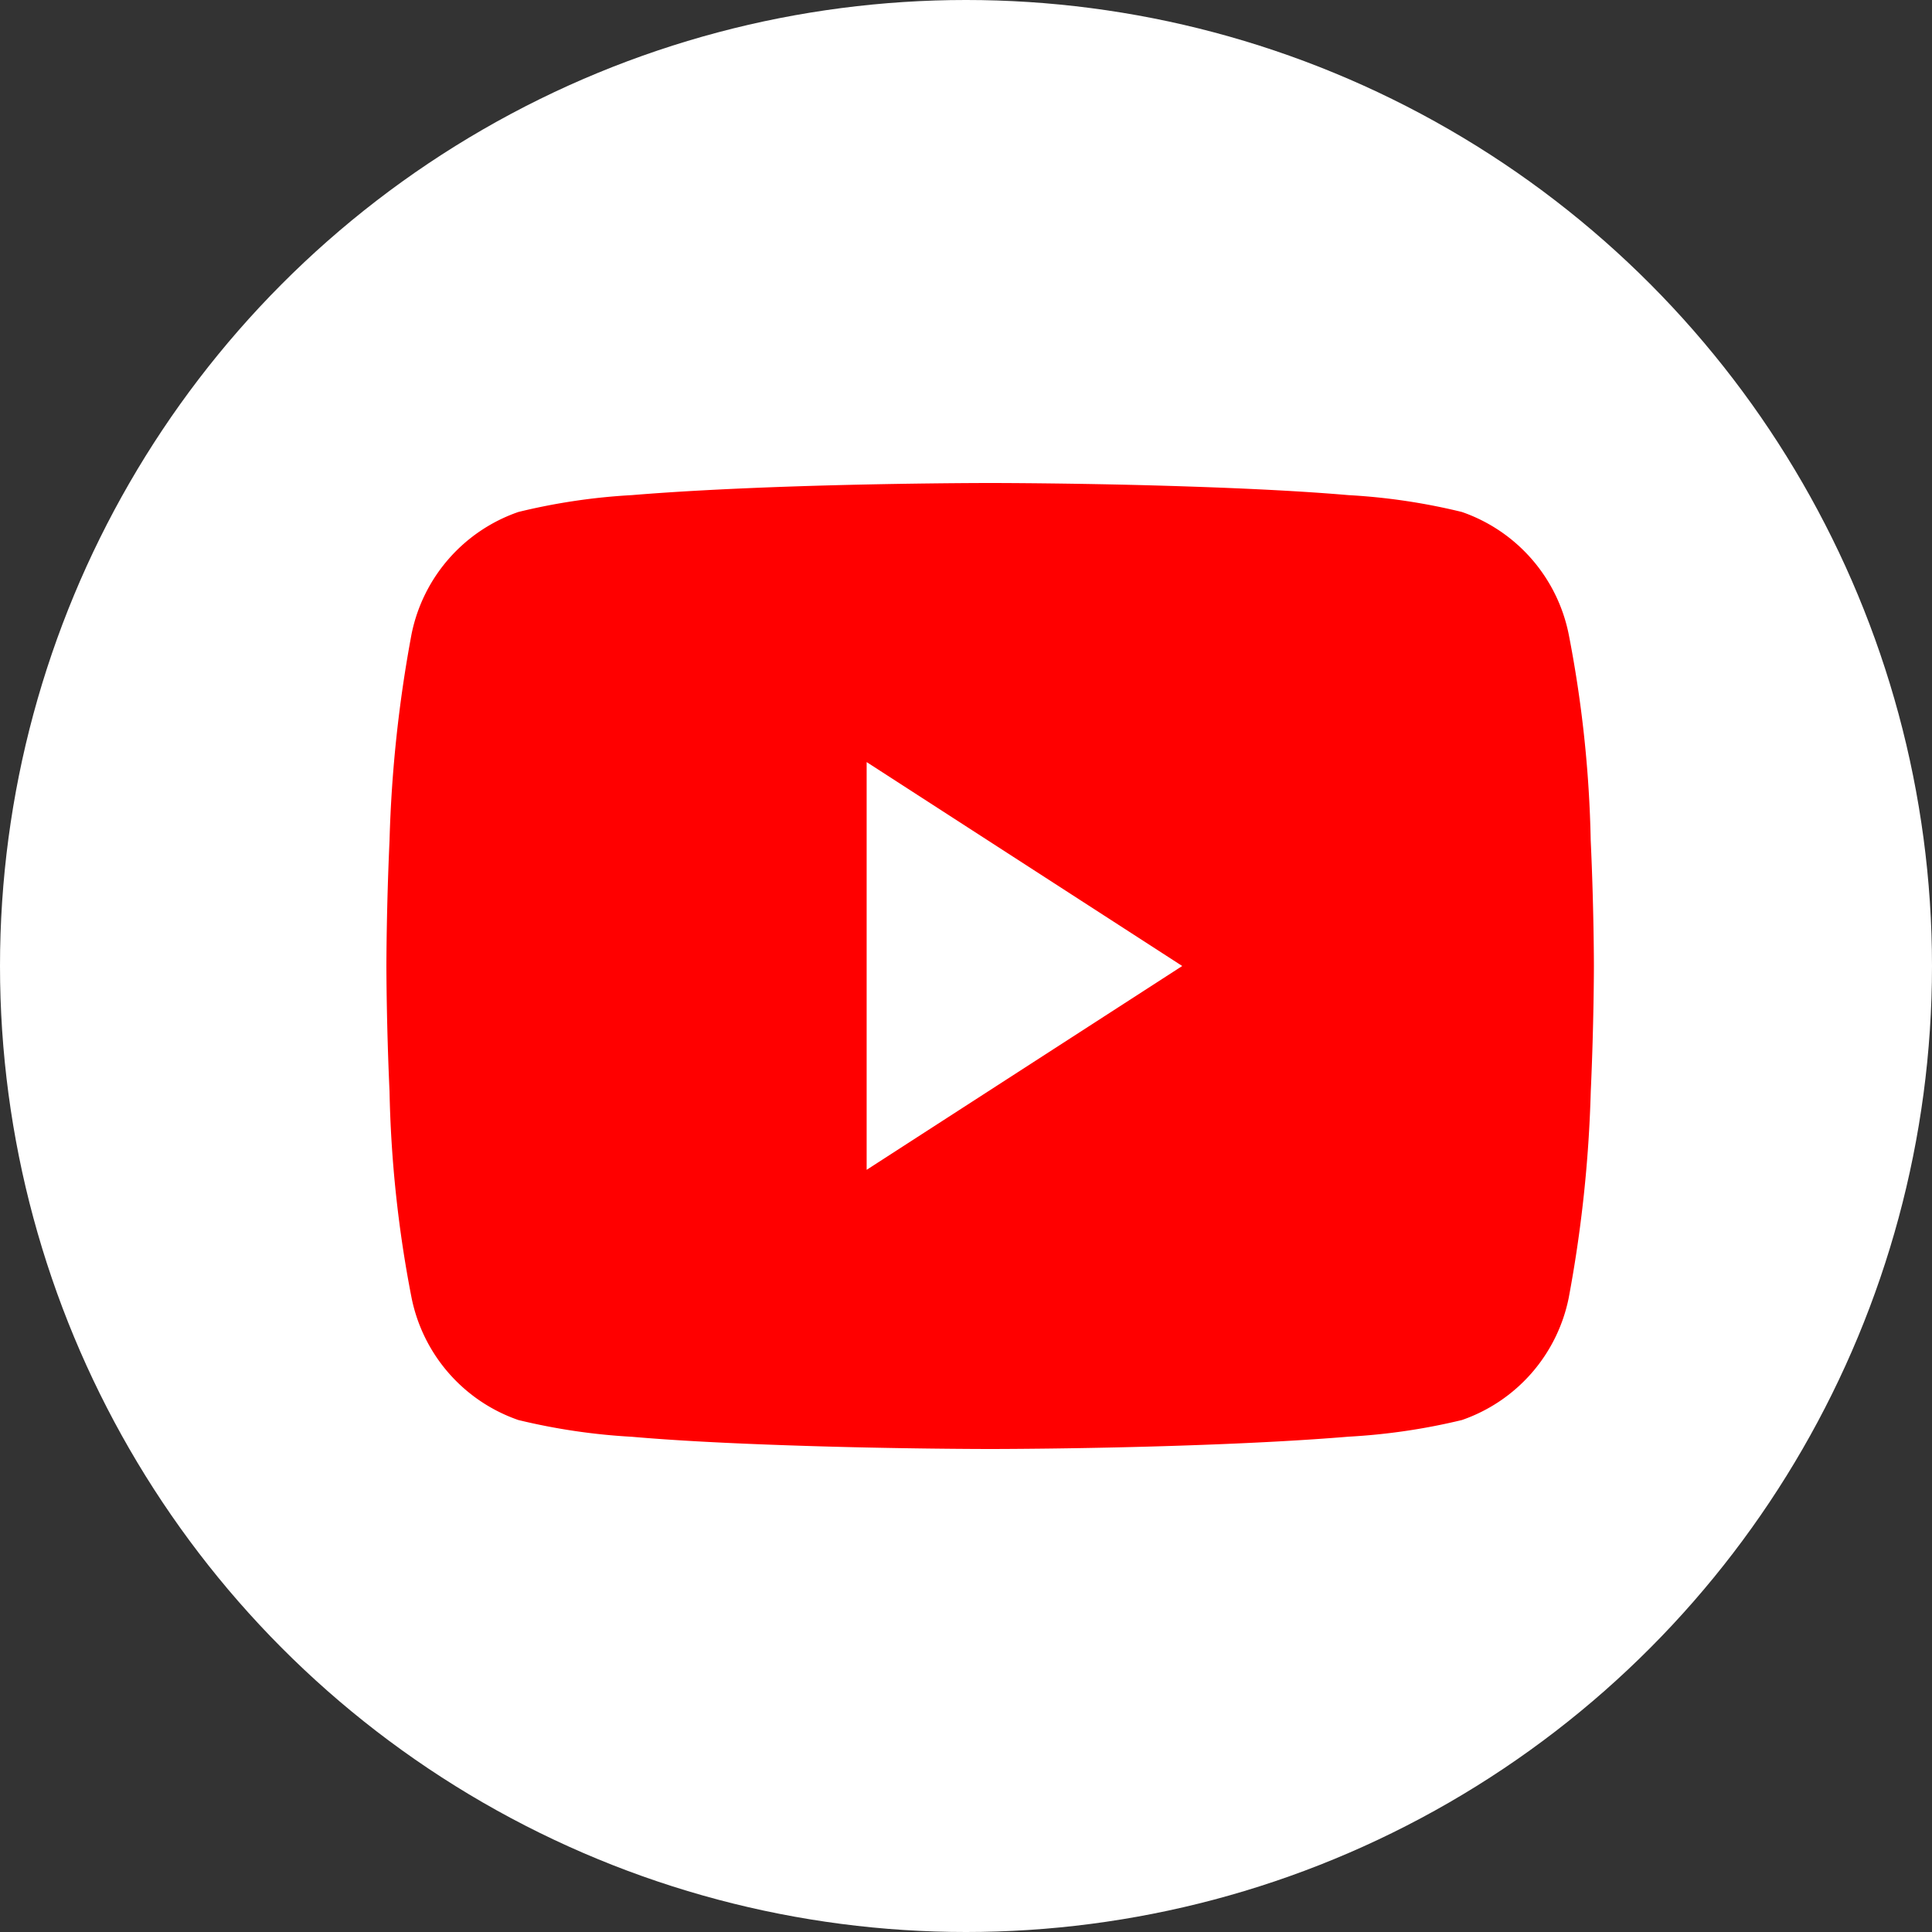
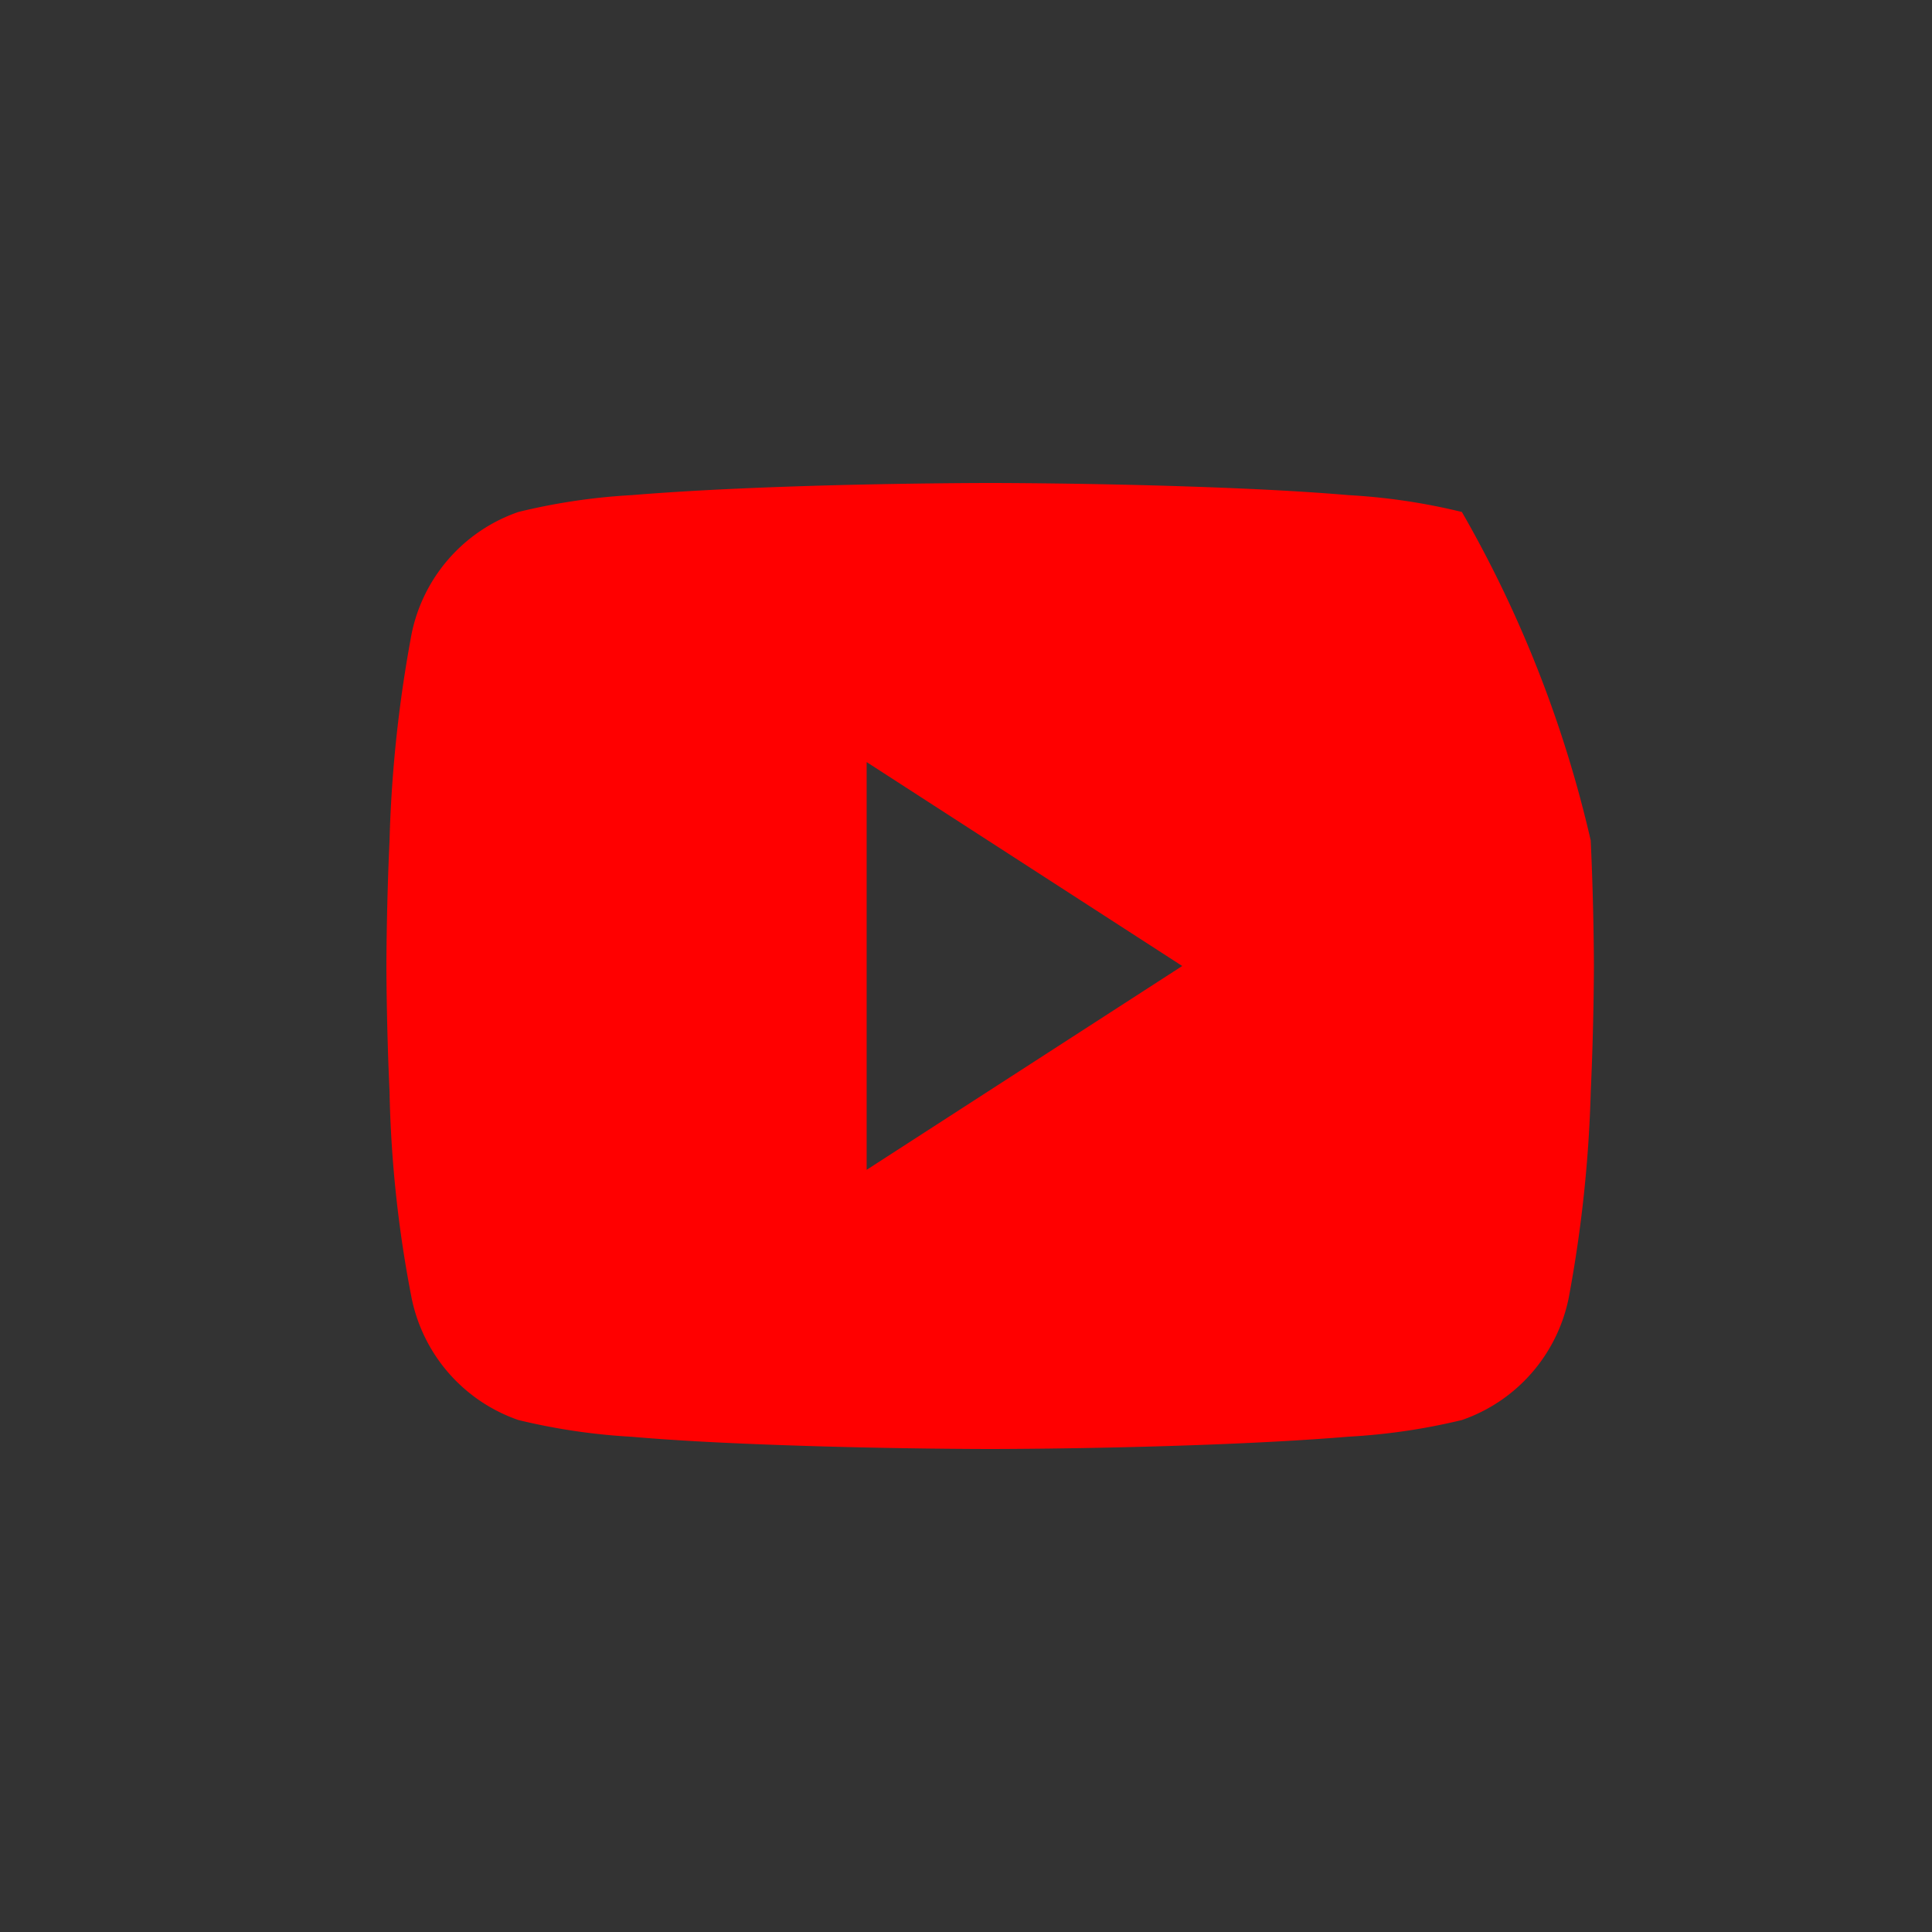
<svg xmlns="http://www.w3.org/2000/svg" width="40" height="40" viewBox="0 0 40 40">
  <rect x="0" y="0" width="40" height="40" fill="#333333" stroke="none" />
  <g id="グループ_985" data-name="グループ 985" transform="translate(-1005 -360)">
-     <circle id="楕円形_12" data-name="楕円形 12" cx="20" cy="20" r="20" transform="translate(1005 360)" fill="#fff" />
    <g id="グループ_954" data-name="グループ 954" transform="translate(947.999 316.001)">
-       <path id="中マド_1" data-name="中マド 1" d="M12.5,20c-.02,0-1.979,0-4.152-.075-1.276-.043-2.375-.1-3.266-.178A12.991,12.991,0,0,1,2.732,19.4a3.385,3.385,0,0,1-2.21-2.526A24.748,24.748,0,0,1,.065,12.6C0,11.178,0,10.011,0,10S0,8.82.065,7.4A27.231,27.231,0,0,1,.522,3.122,3.384,3.384,0,0,1,2.732.6,12.831,12.831,0,0,1,5.081.251C5.972.177,7.071.118,8.347.074,10.52,0,12.48,0,12.5,0s1.979,0,4.152.074c1.276.043,2.375.1,3.266.177A12.832,12.832,0,0,1,22.267.6a3.384,3.384,0,0,1,2.21,2.525A24.76,24.76,0,0,1,24.934,7.4C25,8.82,25,9.987,25,10s0,1.178-.065,2.6a27.2,27.2,0,0,1-.457,4.274,3.385,3.385,0,0,1-2.21,2.526,12.994,12.994,0,0,1-2.349.345c-.891.074-1.99.134-3.266.178C14.479,20,12.519,20,12.5,20ZM9.943,5.778h0V14.22L16.477,10,9.943,5.778Z" transform="translate(65.001 53.999)" fill="red" stroke="rgba(0,0,0,0)" stroke-miterlimit="10" stroke-width="1" />
+       <path id="中マド_1" data-name="中マド 1" d="M12.5,20c-.02,0-1.979,0-4.152-.075-1.276-.043-2.375-.1-3.266-.178A12.991,12.991,0,0,1,2.732,19.4a3.385,3.385,0,0,1-2.21-2.526A24.748,24.748,0,0,1,.065,12.6C0,11.178,0,10.011,0,10S0,8.82.065,7.4A27.231,27.231,0,0,1,.522,3.122,3.384,3.384,0,0,1,2.732.6,12.831,12.831,0,0,1,5.081.251C5.972.177,7.071.118,8.347.074,10.52,0,12.48,0,12.5,0s1.979,0,4.152.074c1.276.043,2.375.1,3.266.177A12.832,12.832,0,0,1,22.267.6A24.76,24.76,0,0,1,24.934,7.4C25,8.82,25,9.987,25,10s0,1.178-.065,2.6a27.2,27.2,0,0,1-.457,4.274,3.385,3.385,0,0,1-2.21,2.526,12.994,12.994,0,0,1-2.349.345c-.891.074-1.99.134-3.266.178C14.479,20,12.519,20,12.5,20ZM9.943,5.778h0V14.22L16.477,10,9.943,5.778Z" transform="translate(65.001 53.999)" fill="red" stroke="rgba(0,0,0,0)" stroke-miterlimit="10" stroke-width="1" />
    </g>
  </g>
</svg>